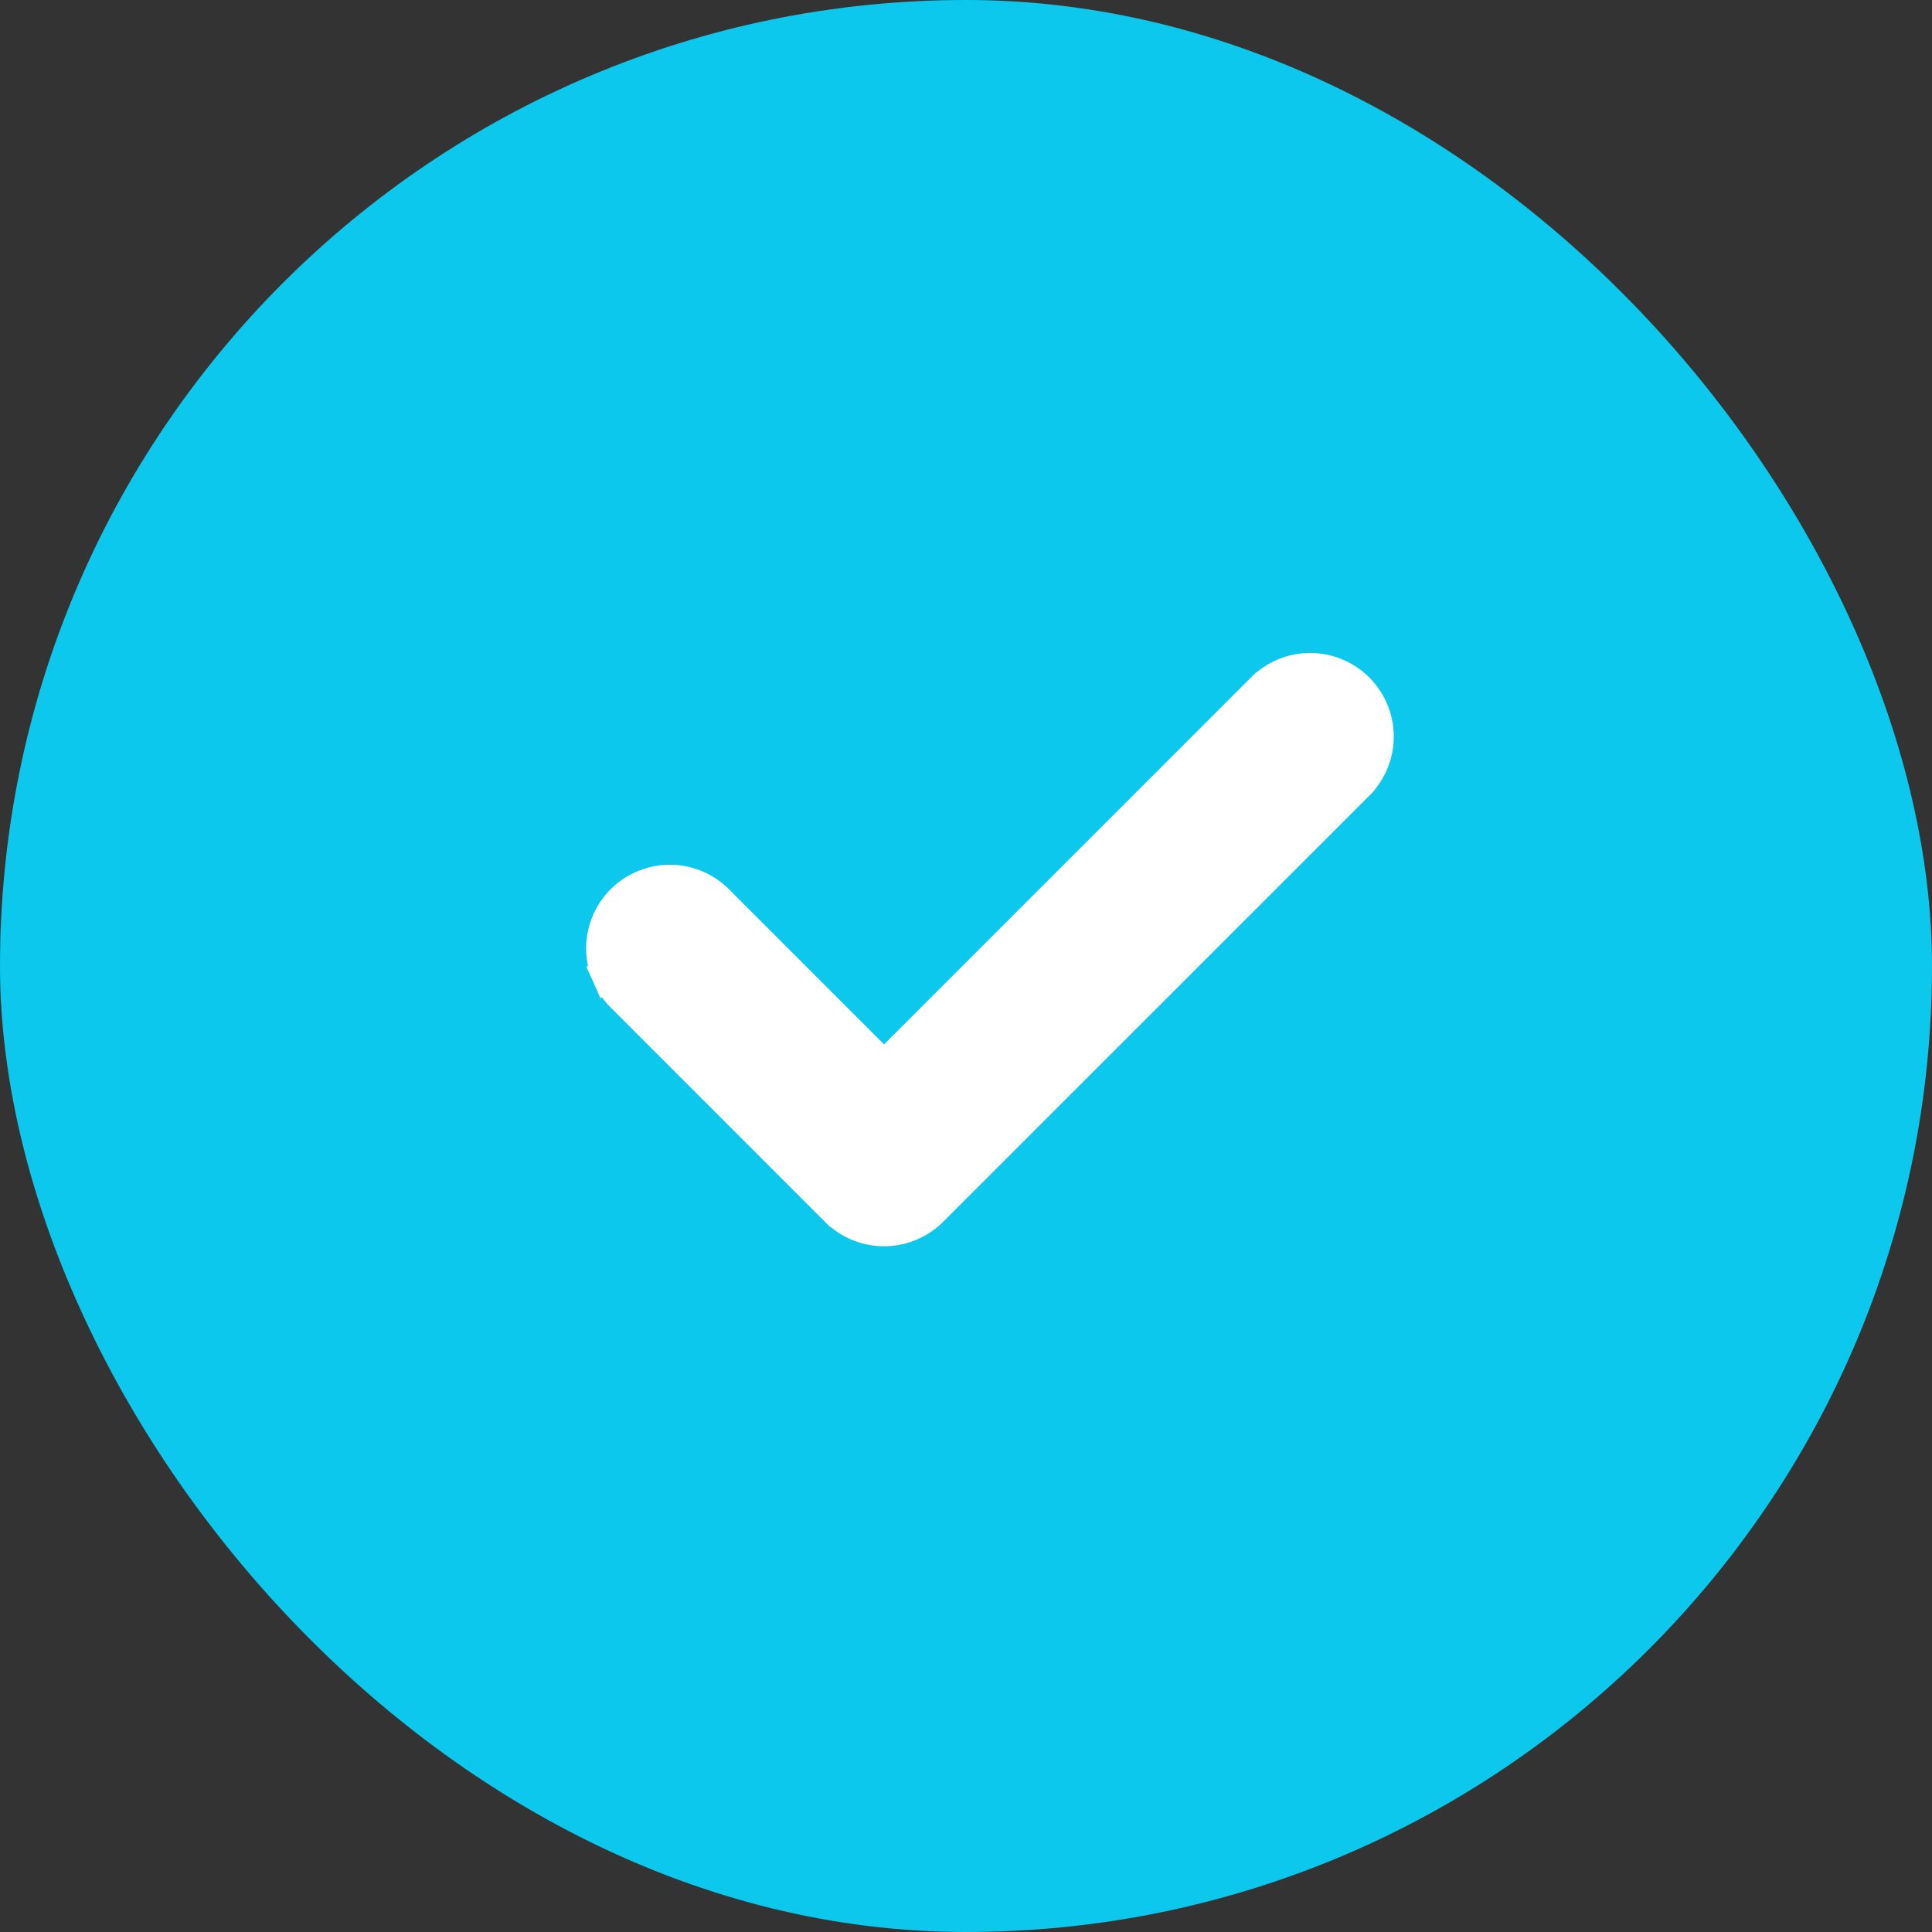
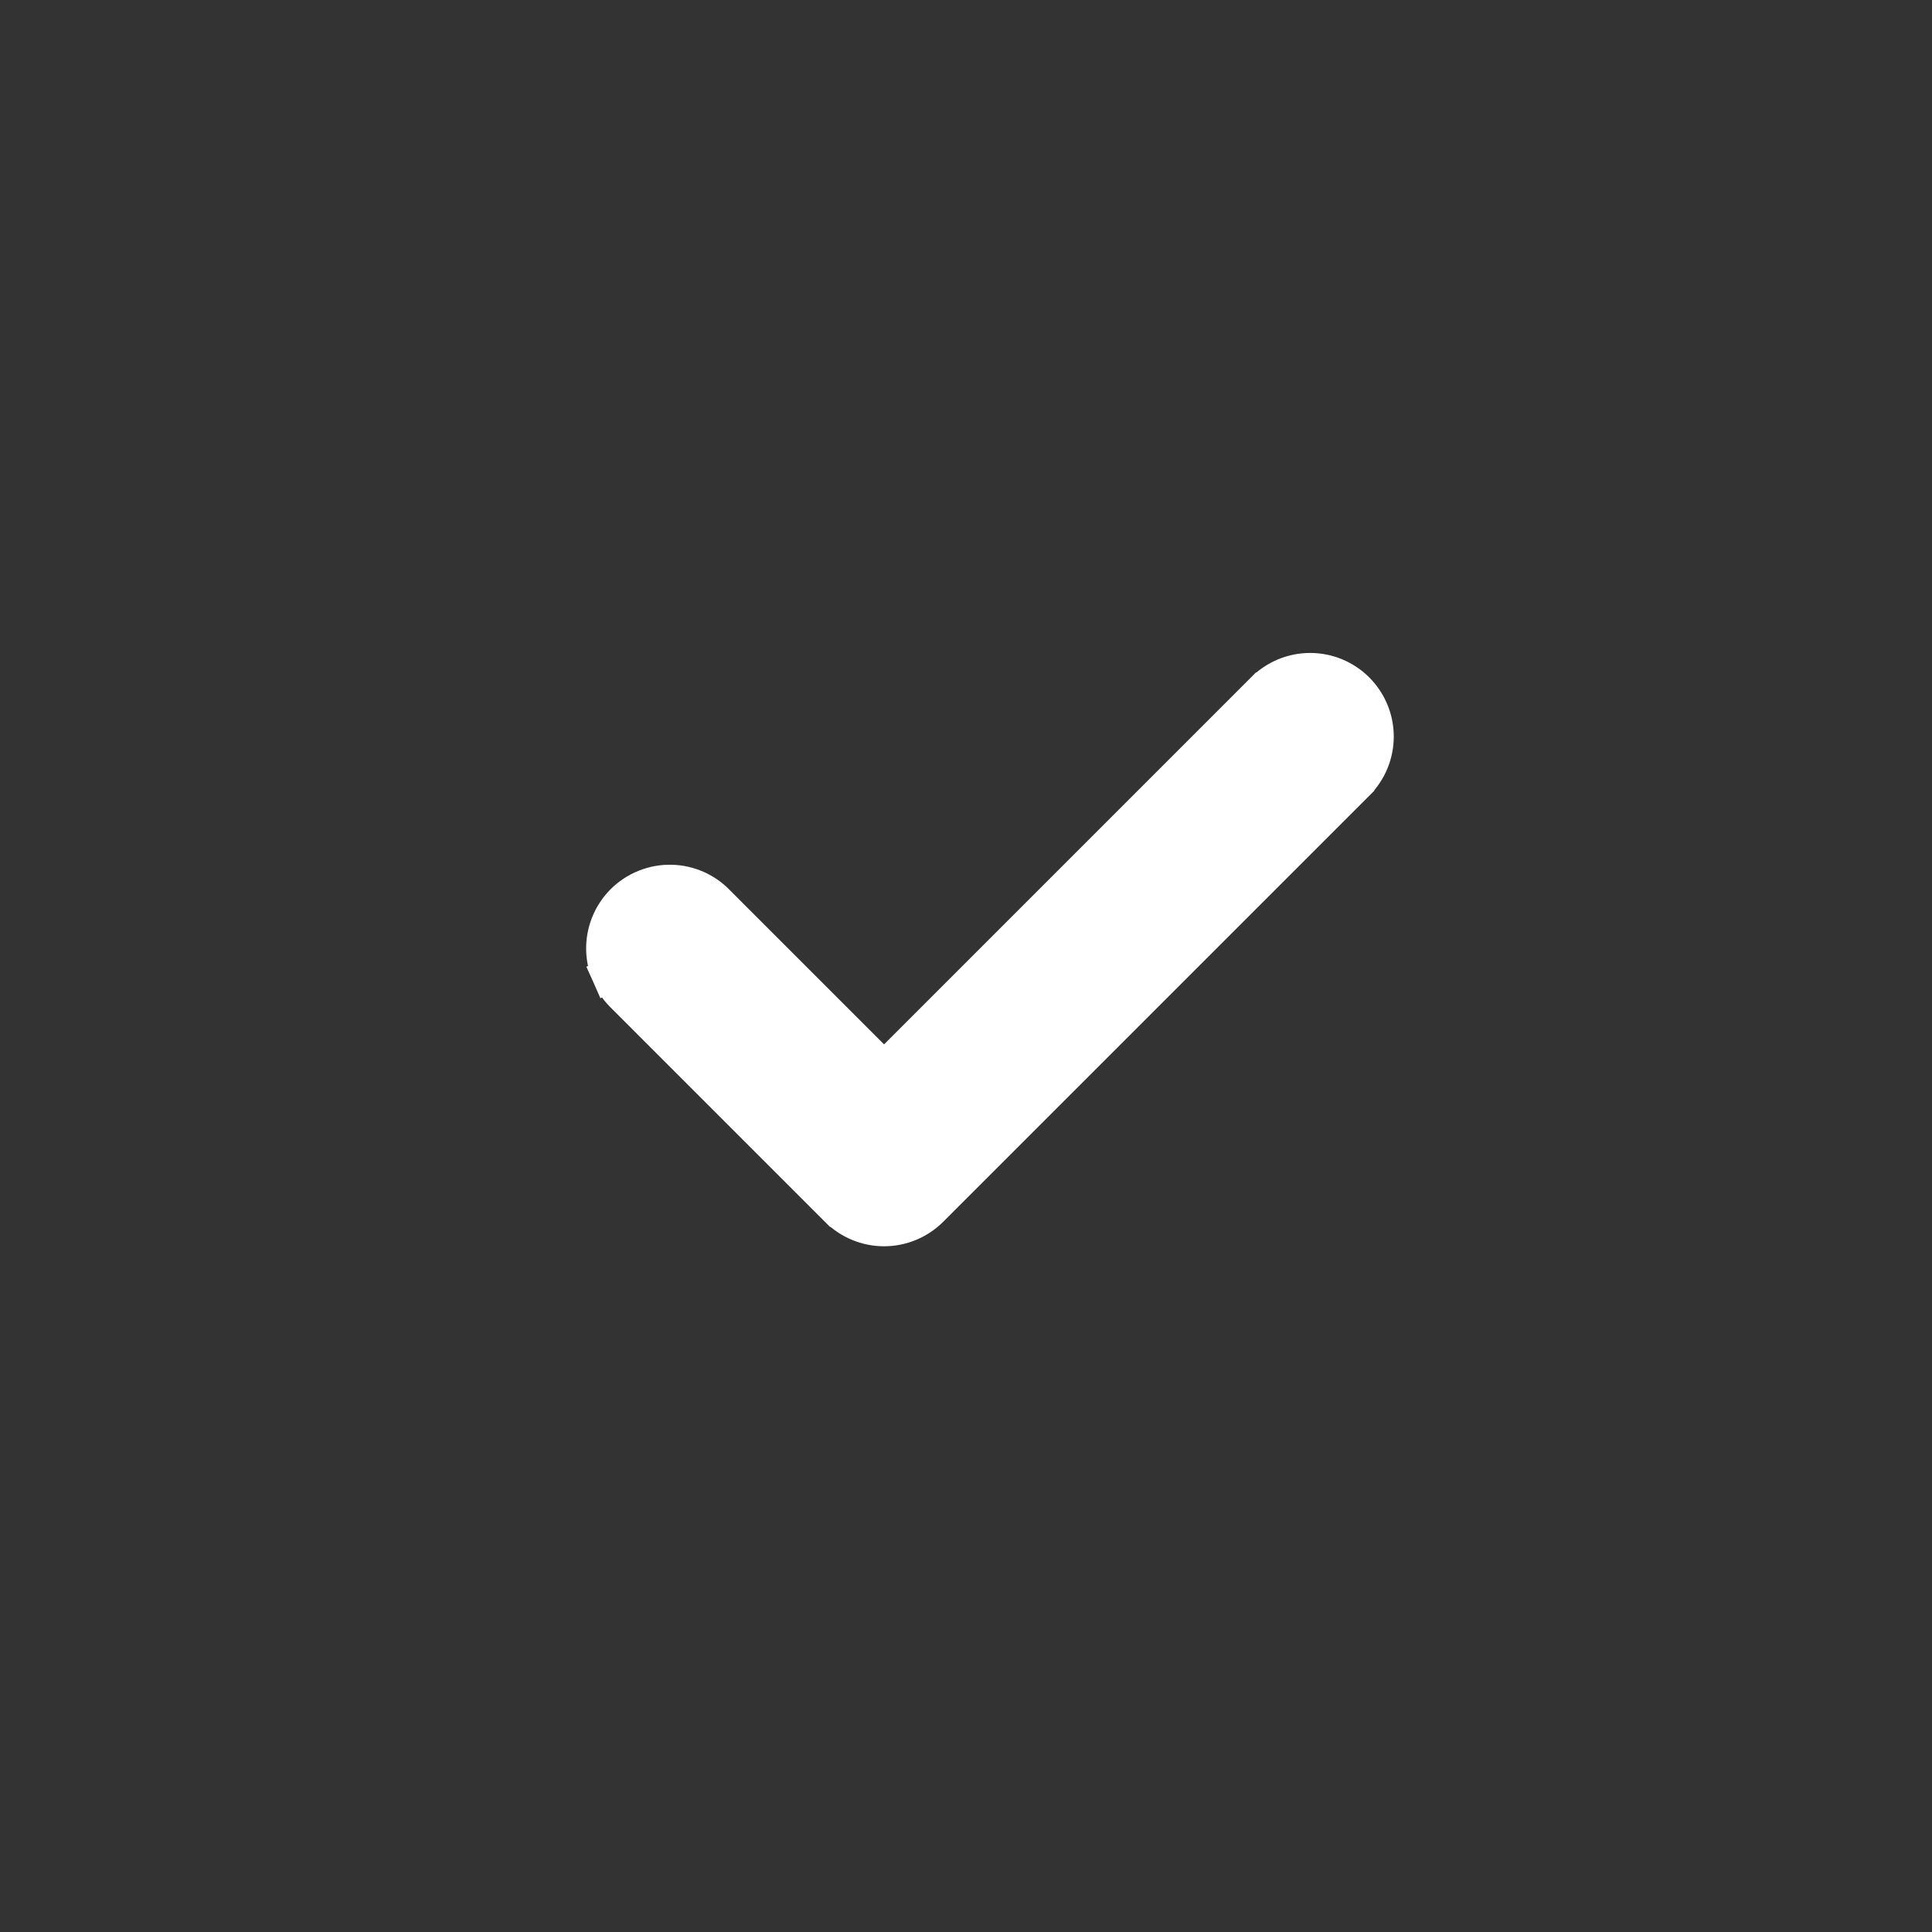
<svg xmlns="http://www.w3.org/2000/svg" width="56" height="56" viewBox="0 0 56 56" fill="none">
  <rect x="0" y="0" width="56" height="56" fill="#333333" stroke="none" />
-   <rect width="56" height="56" rx="28" fill="#0CC8EC" />
  <path d="M39.336 19.99L39.335 19.989C38.974 19.629 38.485 19.426 37.975 19.426C37.465 19.426 36.976 19.629 36.615 19.989L36.614 19.989L25.625 30.979L20.816 26.17C20.641 25.984 20.431 25.835 20.198 25.731C19.962 25.626 19.707 25.569 19.448 25.565C19.19 25.56 18.933 25.608 18.694 25.705C18.454 25.801 18.236 25.945 18.053 26.128C17.87 26.311 17.726 26.529 17.63 26.768C17.533 27.008 17.485 27.265 17.49 27.523C17.494 27.782 17.551 28.037 17.656 28.273L18.113 28.069L17.656 28.273C17.76 28.506 17.909 28.716 18.095 28.891L24.264 35.061L24.265 35.061C24.626 35.421 25.115 35.624 25.625 35.624C26.135 35.624 26.624 35.421 26.985 35.061L26.985 35.061L39.336 22.711L39.336 22.71C39.696 22.349 39.899 21.86 39.899 21.35C39.899 20.84 39.696 20.351 39.336 19.99Z" fill="white" stroke="white" />
</svg>